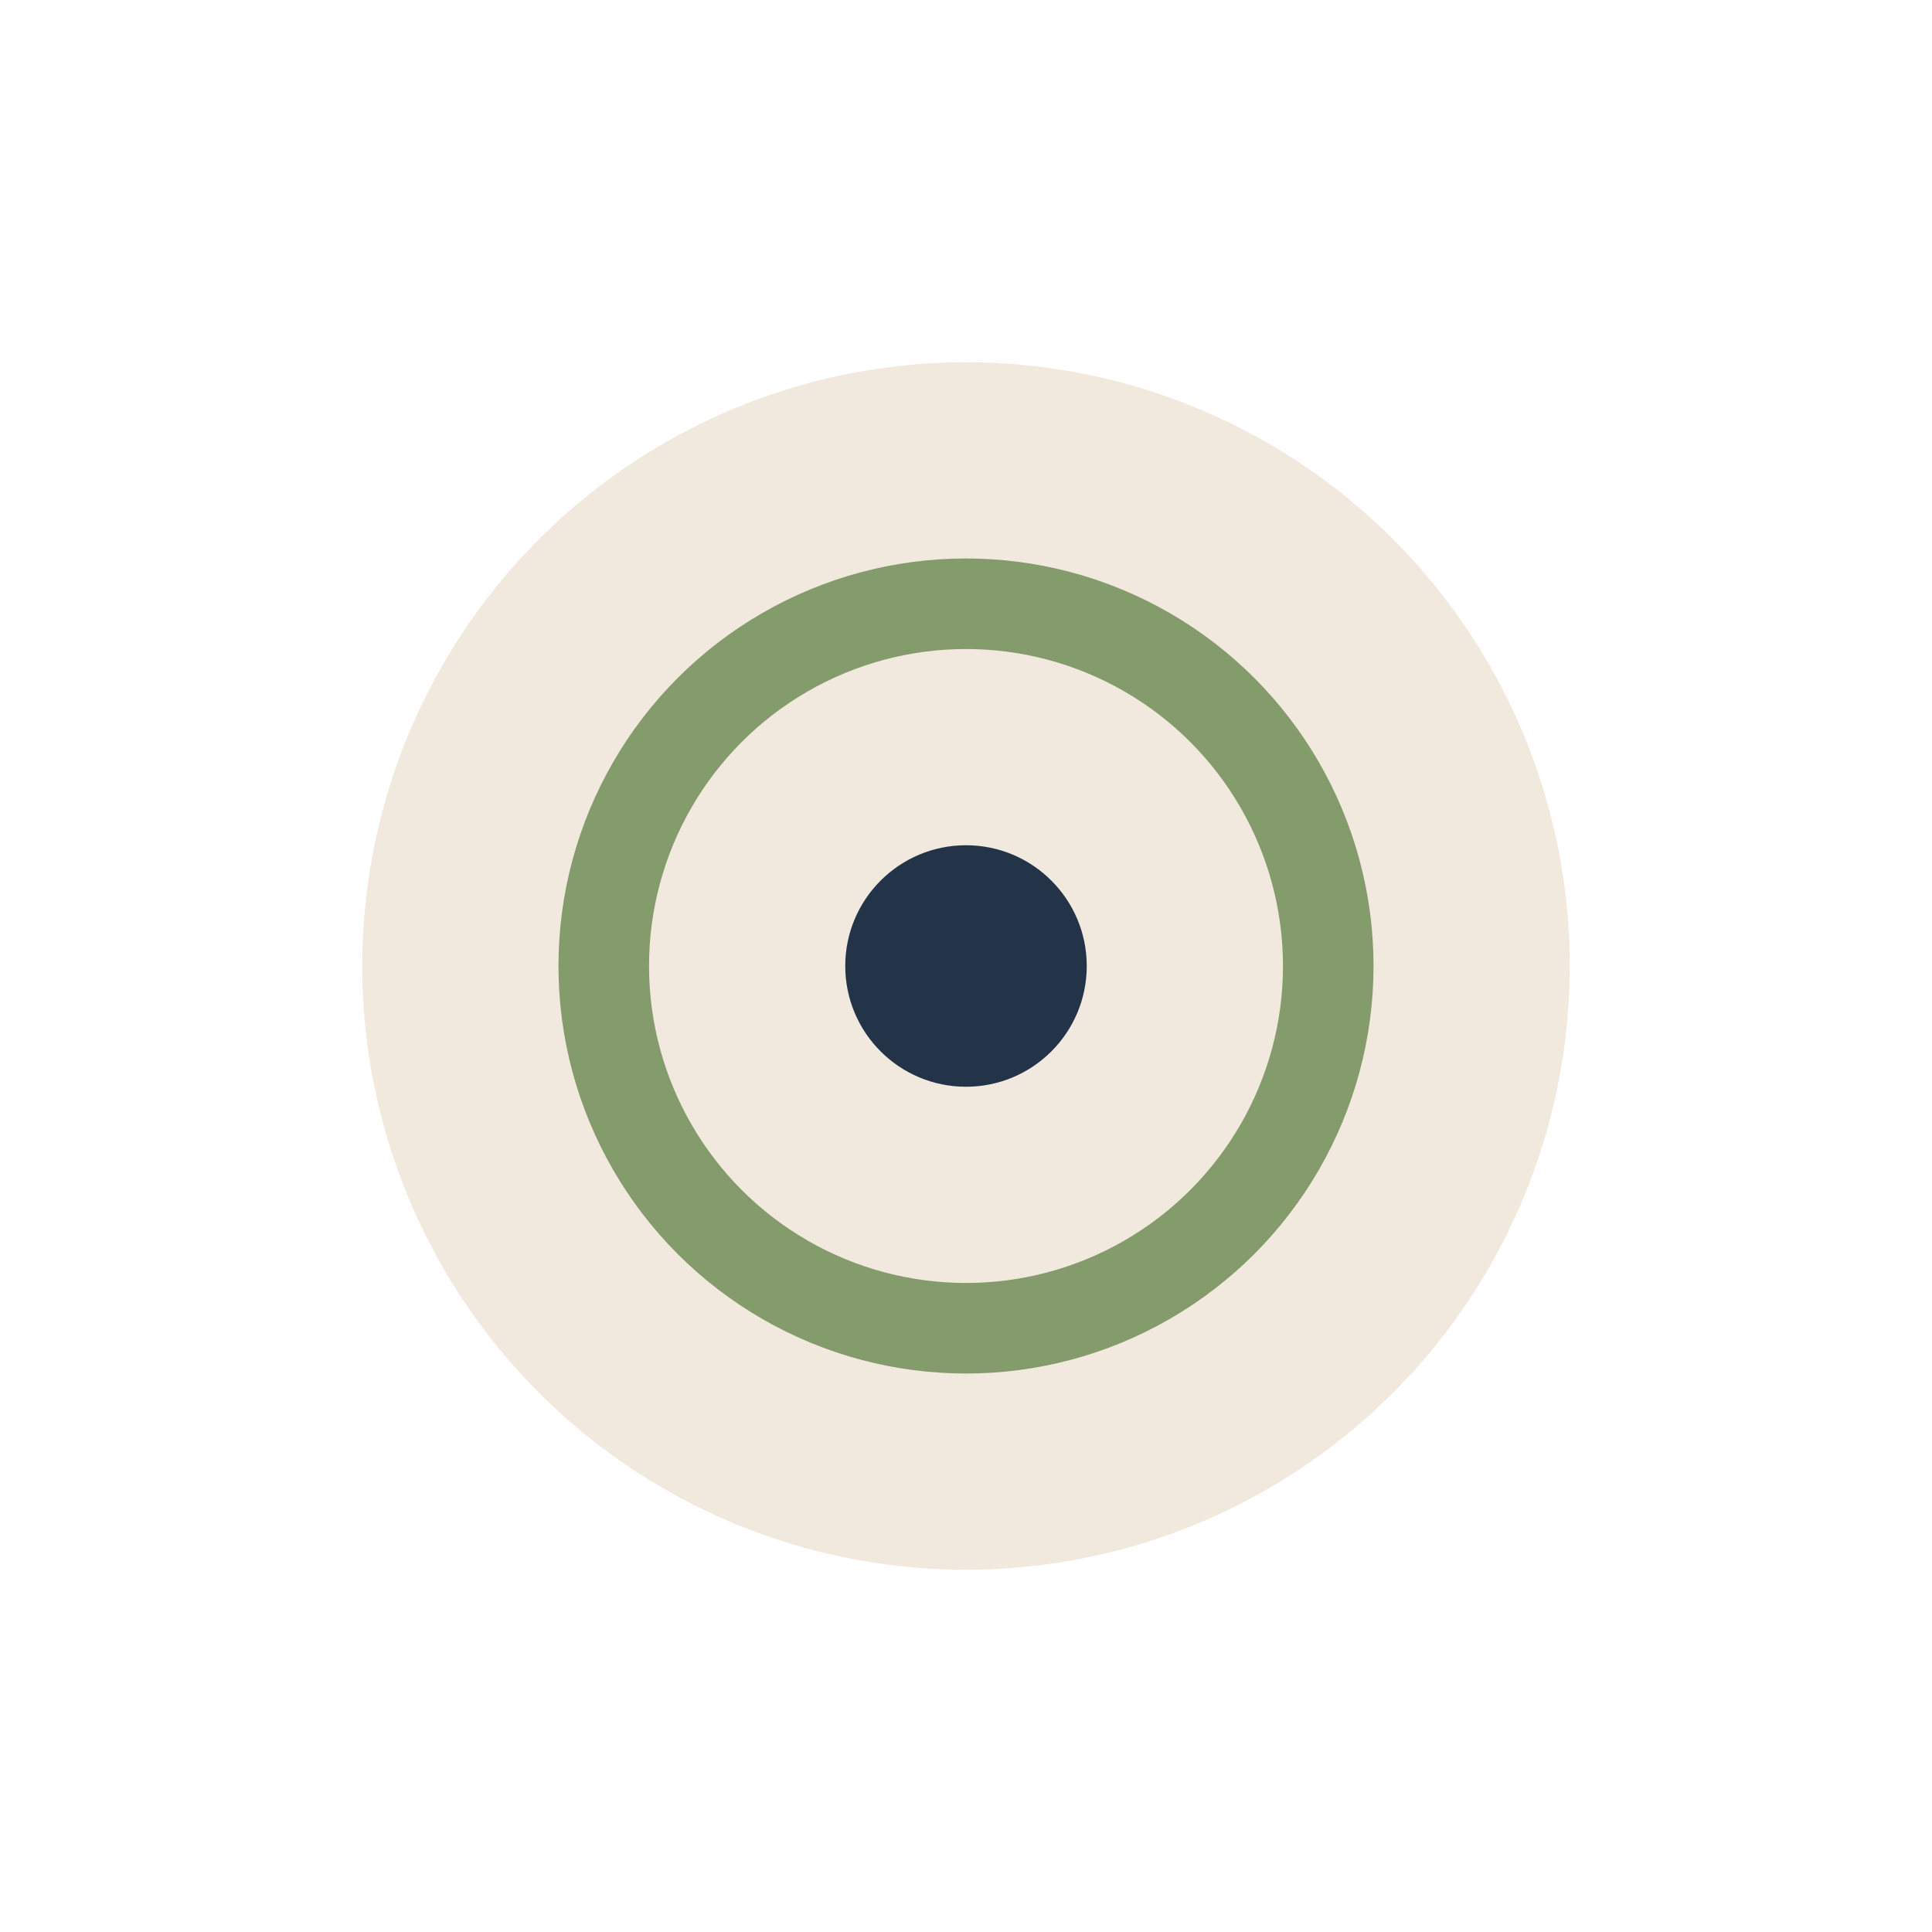
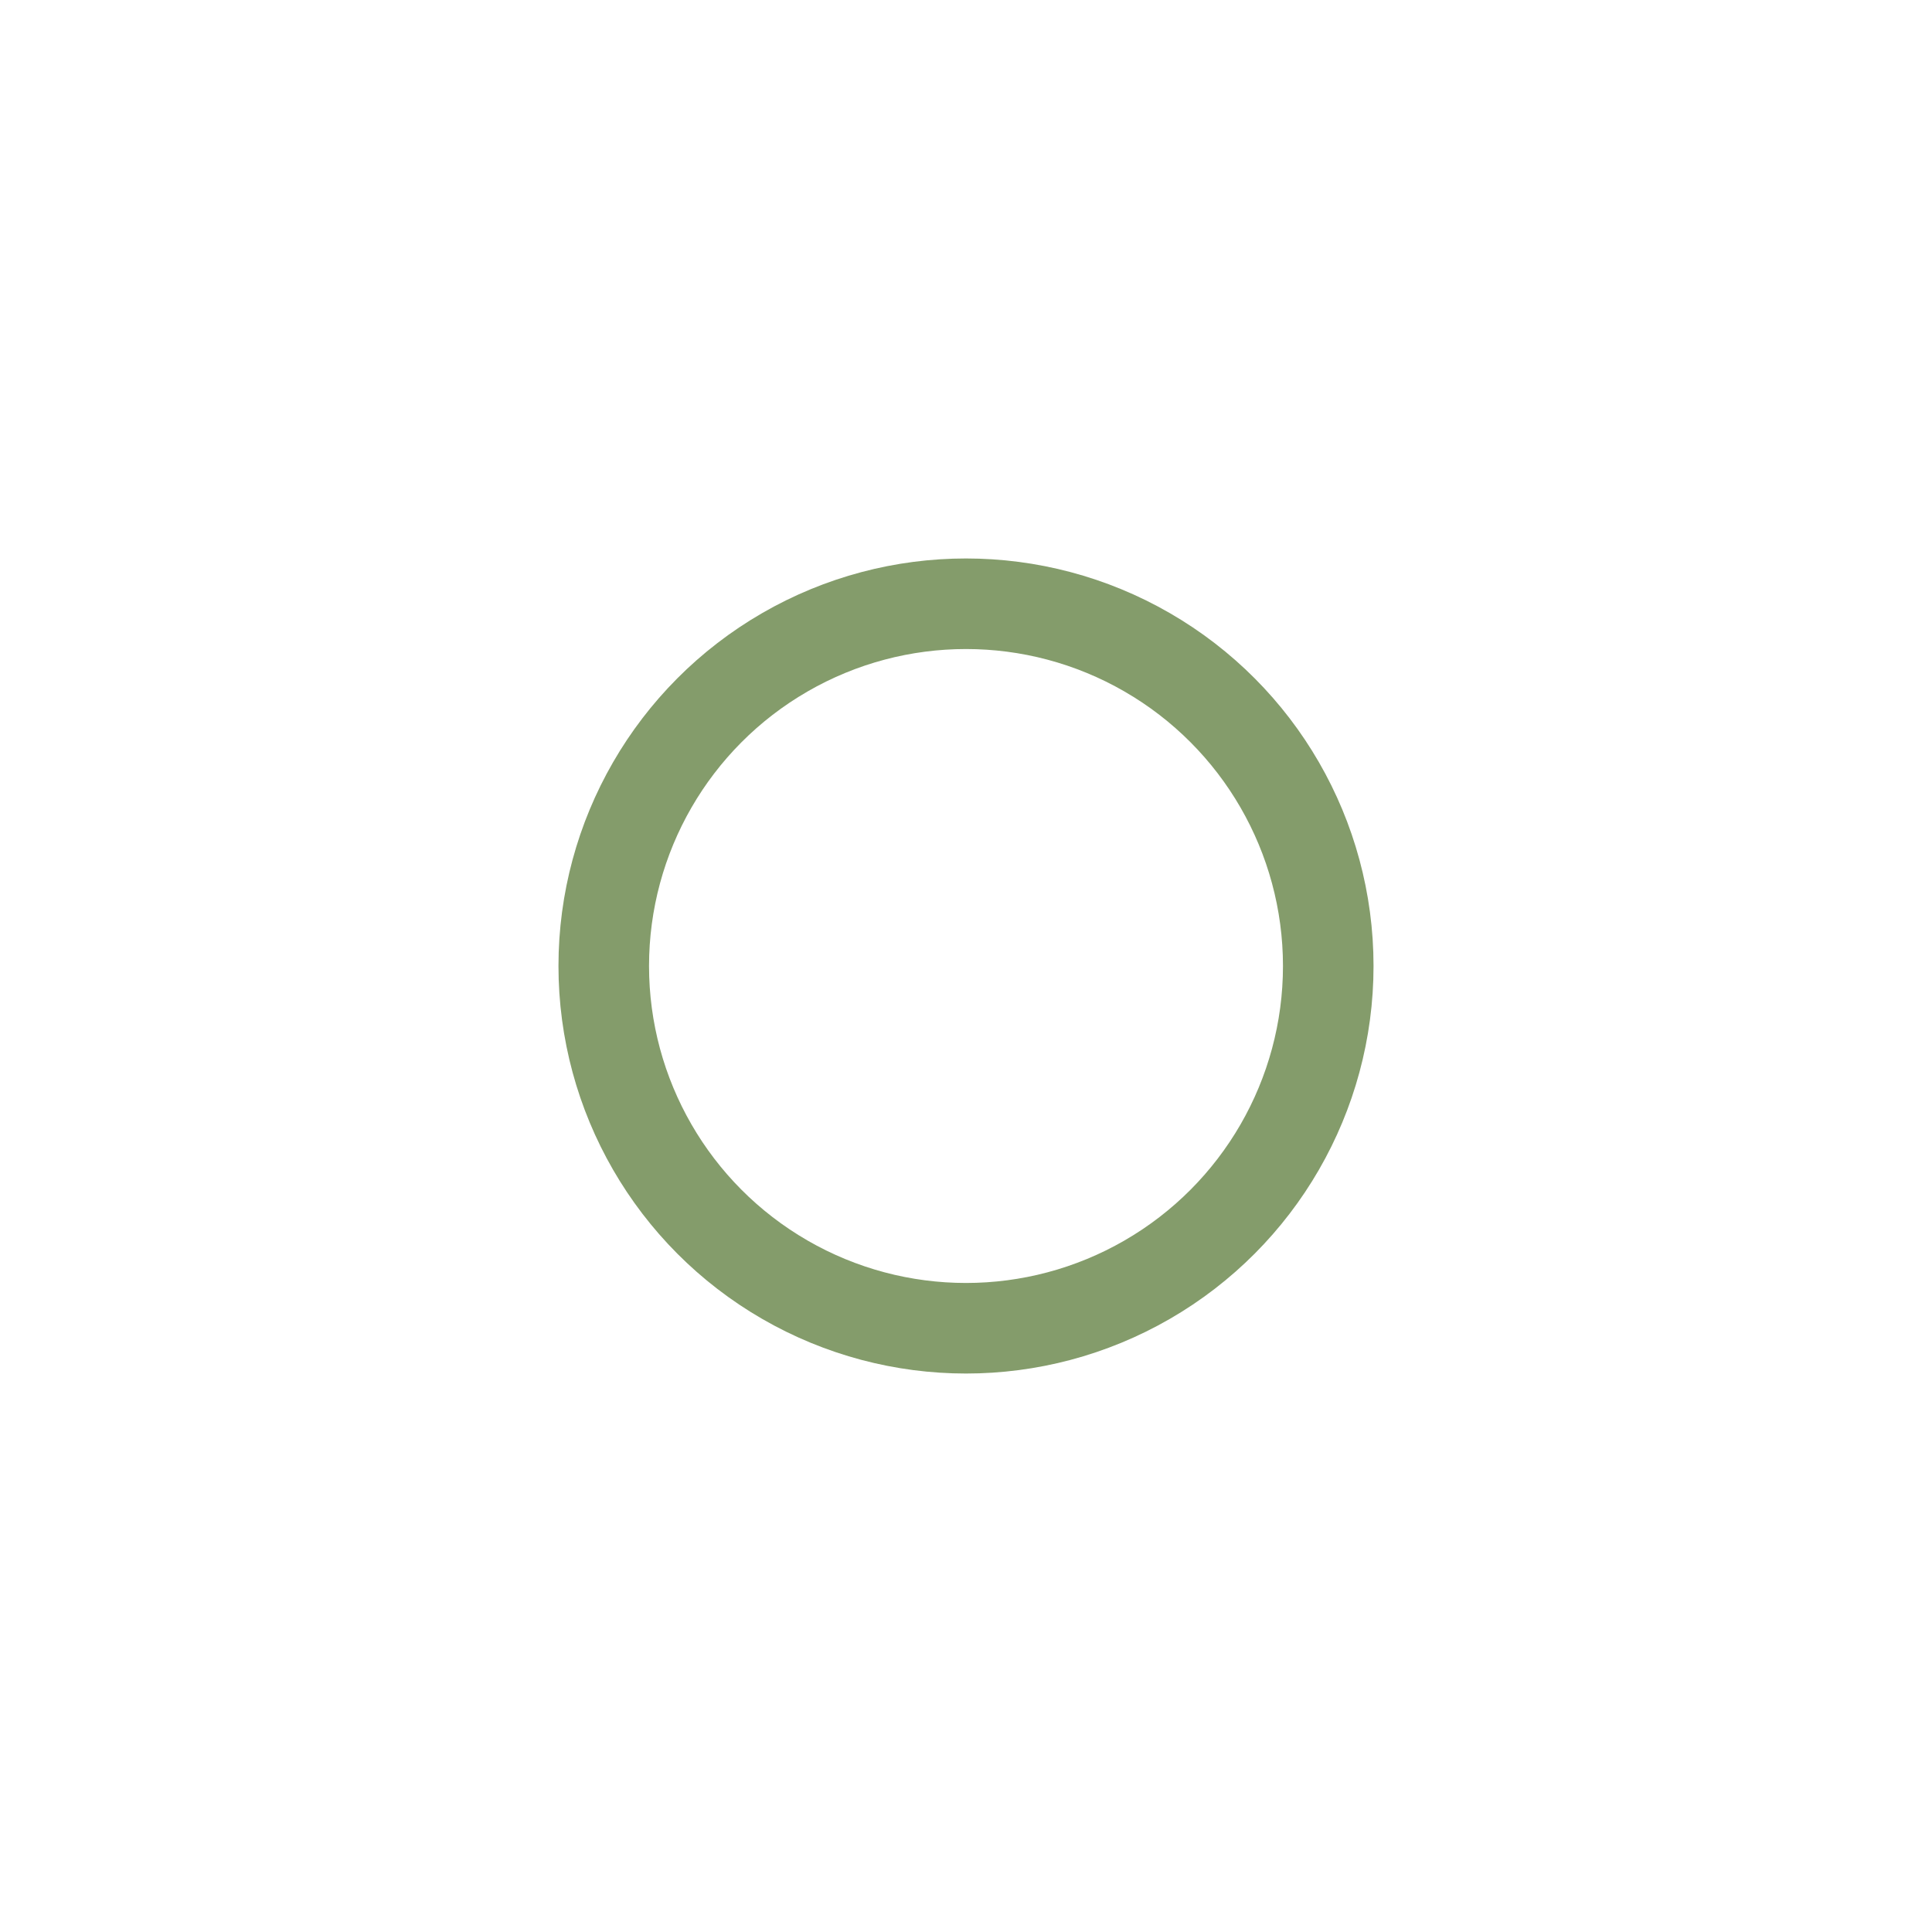
<svg xmlns="http://www.w3.org/2000/svg" width="32" height="32" viewBox="0 0 32 32">
-   <circle cx="16" cy="16" r="10" fill="#F2E9DE" />
  <circle cx="16" cy="16" r="6" fill="none" stroke="#849C6B" stroke-width="1.5" />
-   <circle cx="16" cy="16" r="2" fill="#233348" />
</svg>